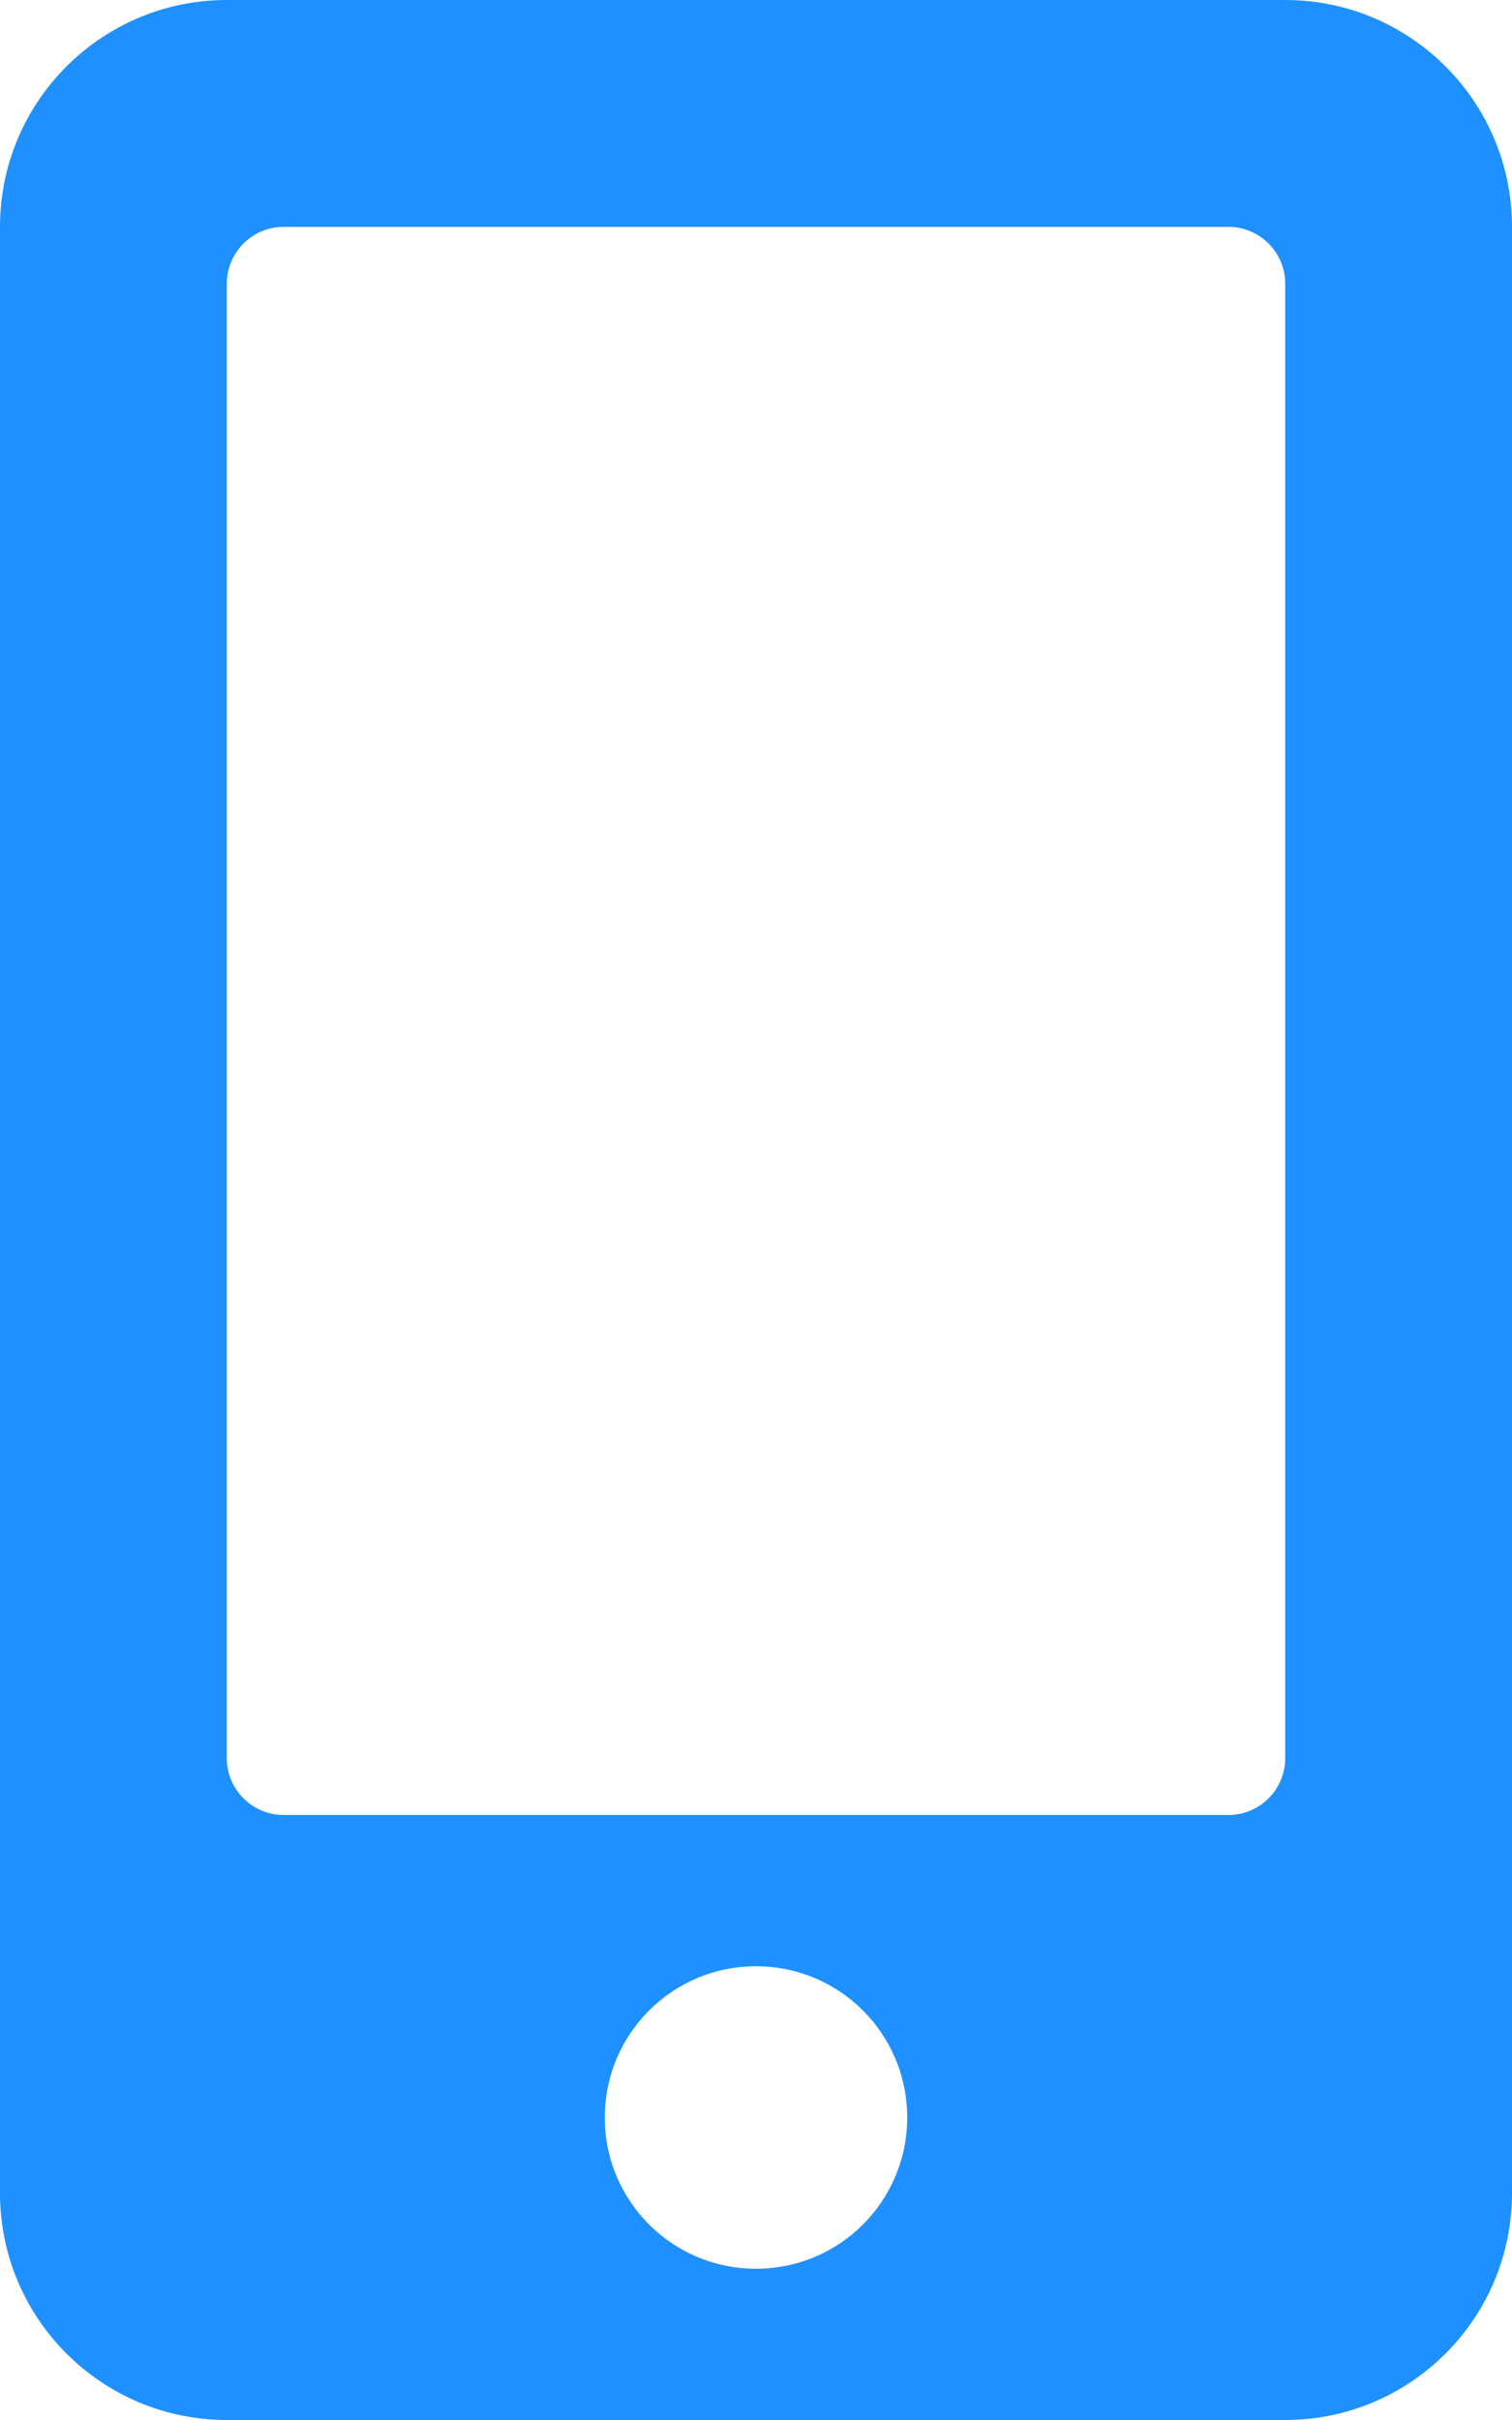
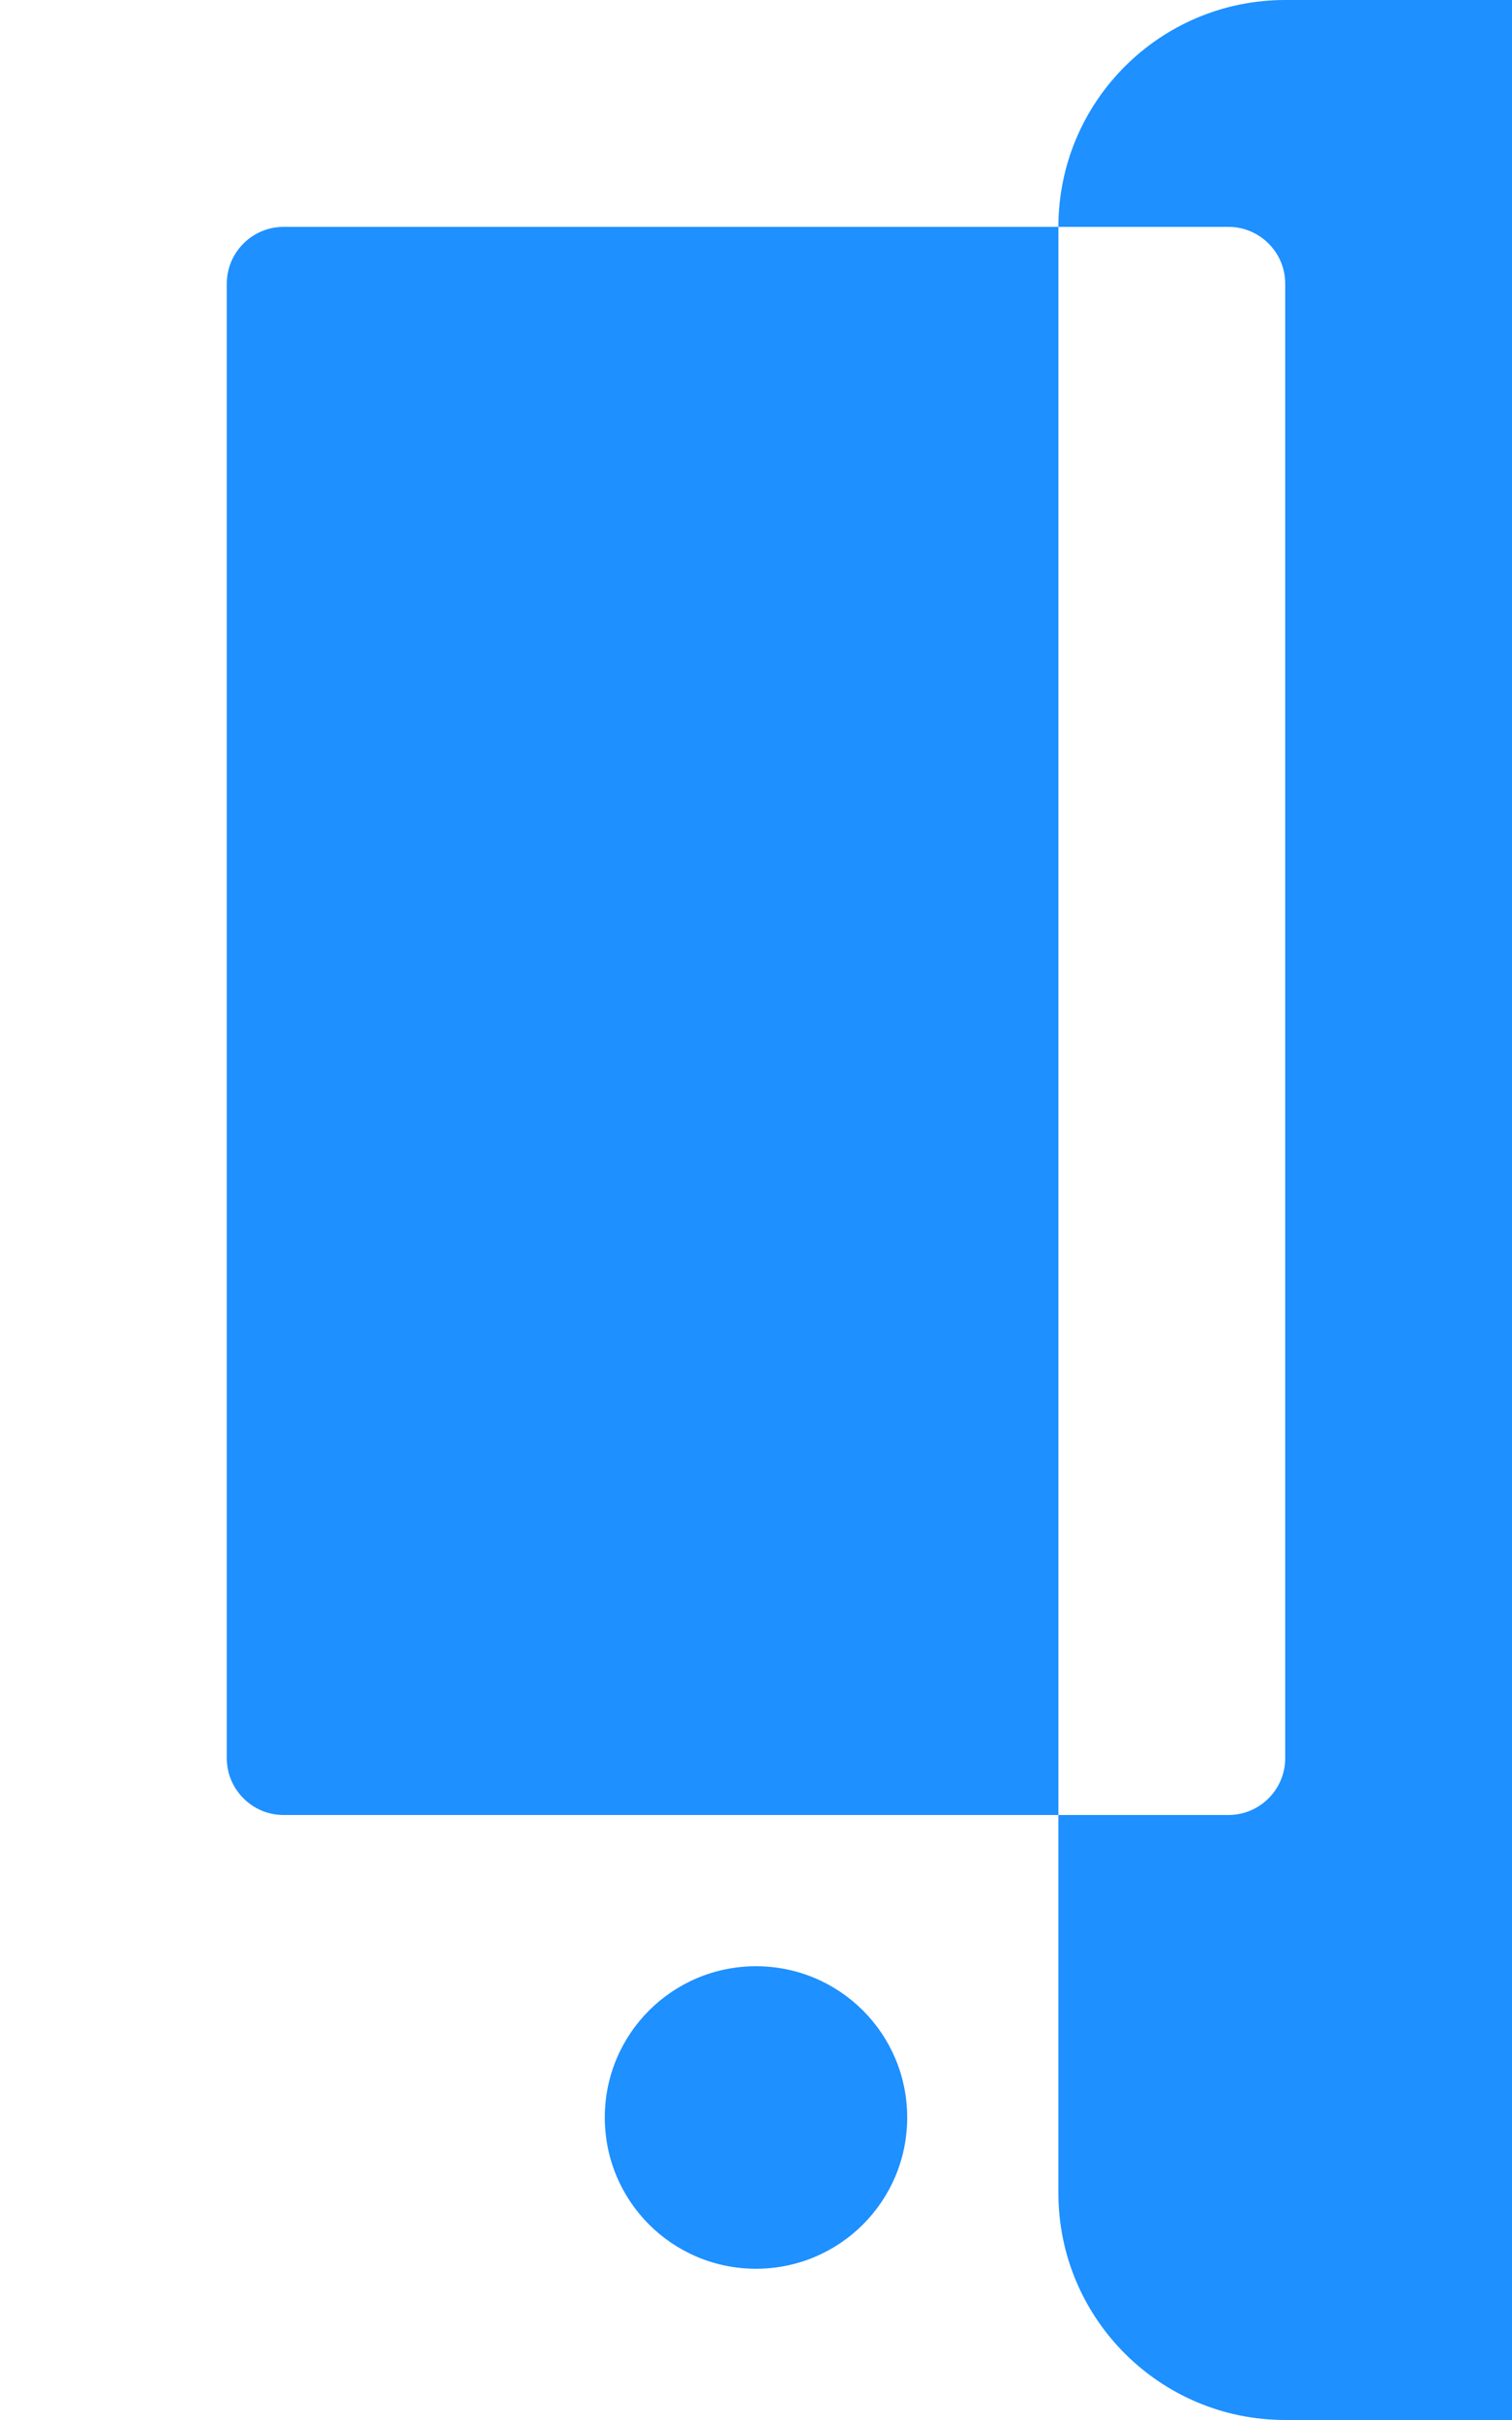
<svg xmlns="http://www.w3.org/2000/svg" viewBox="0 0 320 512">
-   <path d="m272 0h-224c-26.5 0-48 21.5-48 48v416c0 26.5 21.5 48 48 48h224c26.5 0 48-21.5 48-48v-416c0-26.5-21.5-48-48-48zm-112 480c-17.7 0-32-14.3-32-32s14.3-32 32-32 32 14.3 32 32-14.3 32-32 32zm112-108c0 6.6-5.4 12-12 12h-200c-6.6 0-12-5.4-12-12v-312c0-6.6 5.4-12 12-12h200c6.6 0 12 5.4 12 12z" fill="dodgerblue" />
+   <path d="m272 0c-26.5 0-48 21.5-48 48v416c0 26.5 21.5 48 48 48h224c26.5 0 48-21.5 48-48v-416c0-26.5-21.5-48-48-48zm-112 480c-17.7 0-32-14.3-32-32s14.3-32 32-32 32 14.3 32 32-14.3 32-32 32zm112-108c0 6.6-5.4 12-12 12h-200c-6.6 0-12-5.4-12-12v-312c0-6.6 5.4-12 12-12h200c6.6 0 12 5.4 12 12z" fill="dodgerblue" />
</svg>